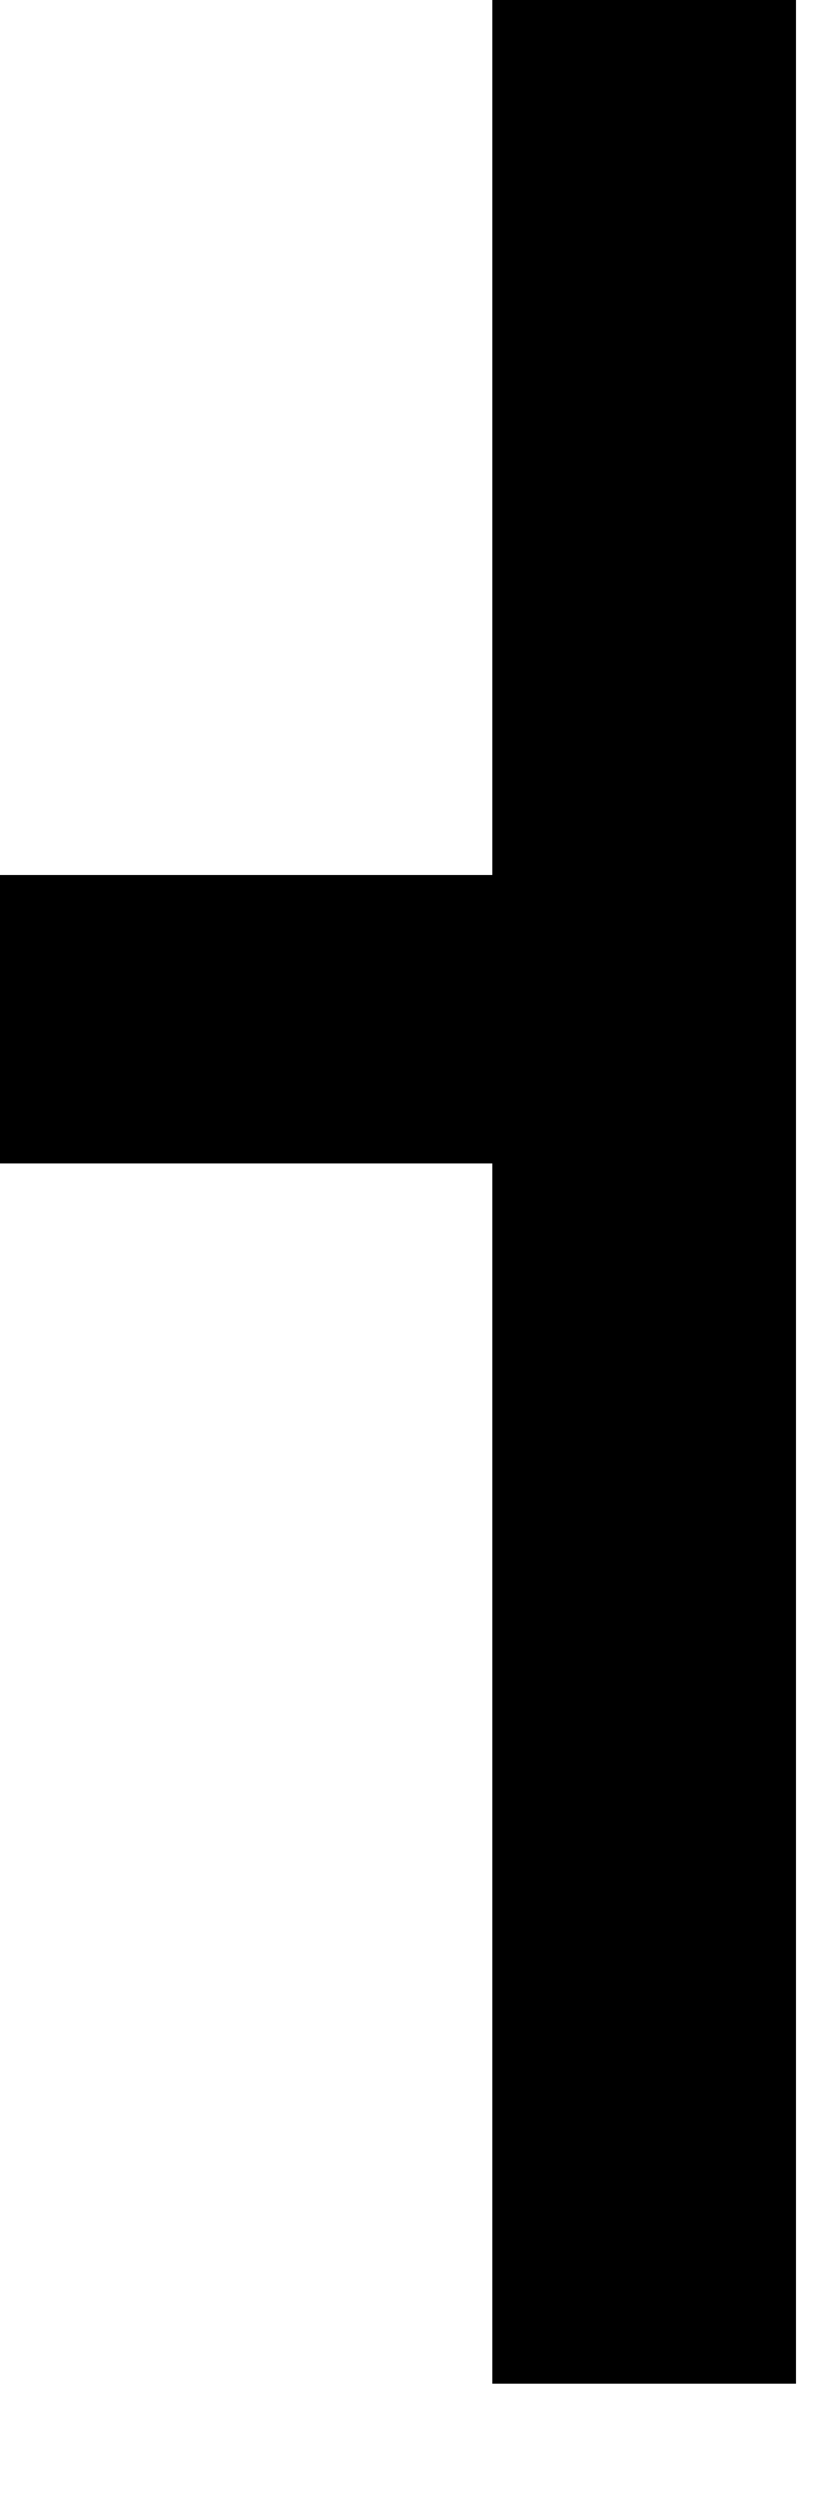
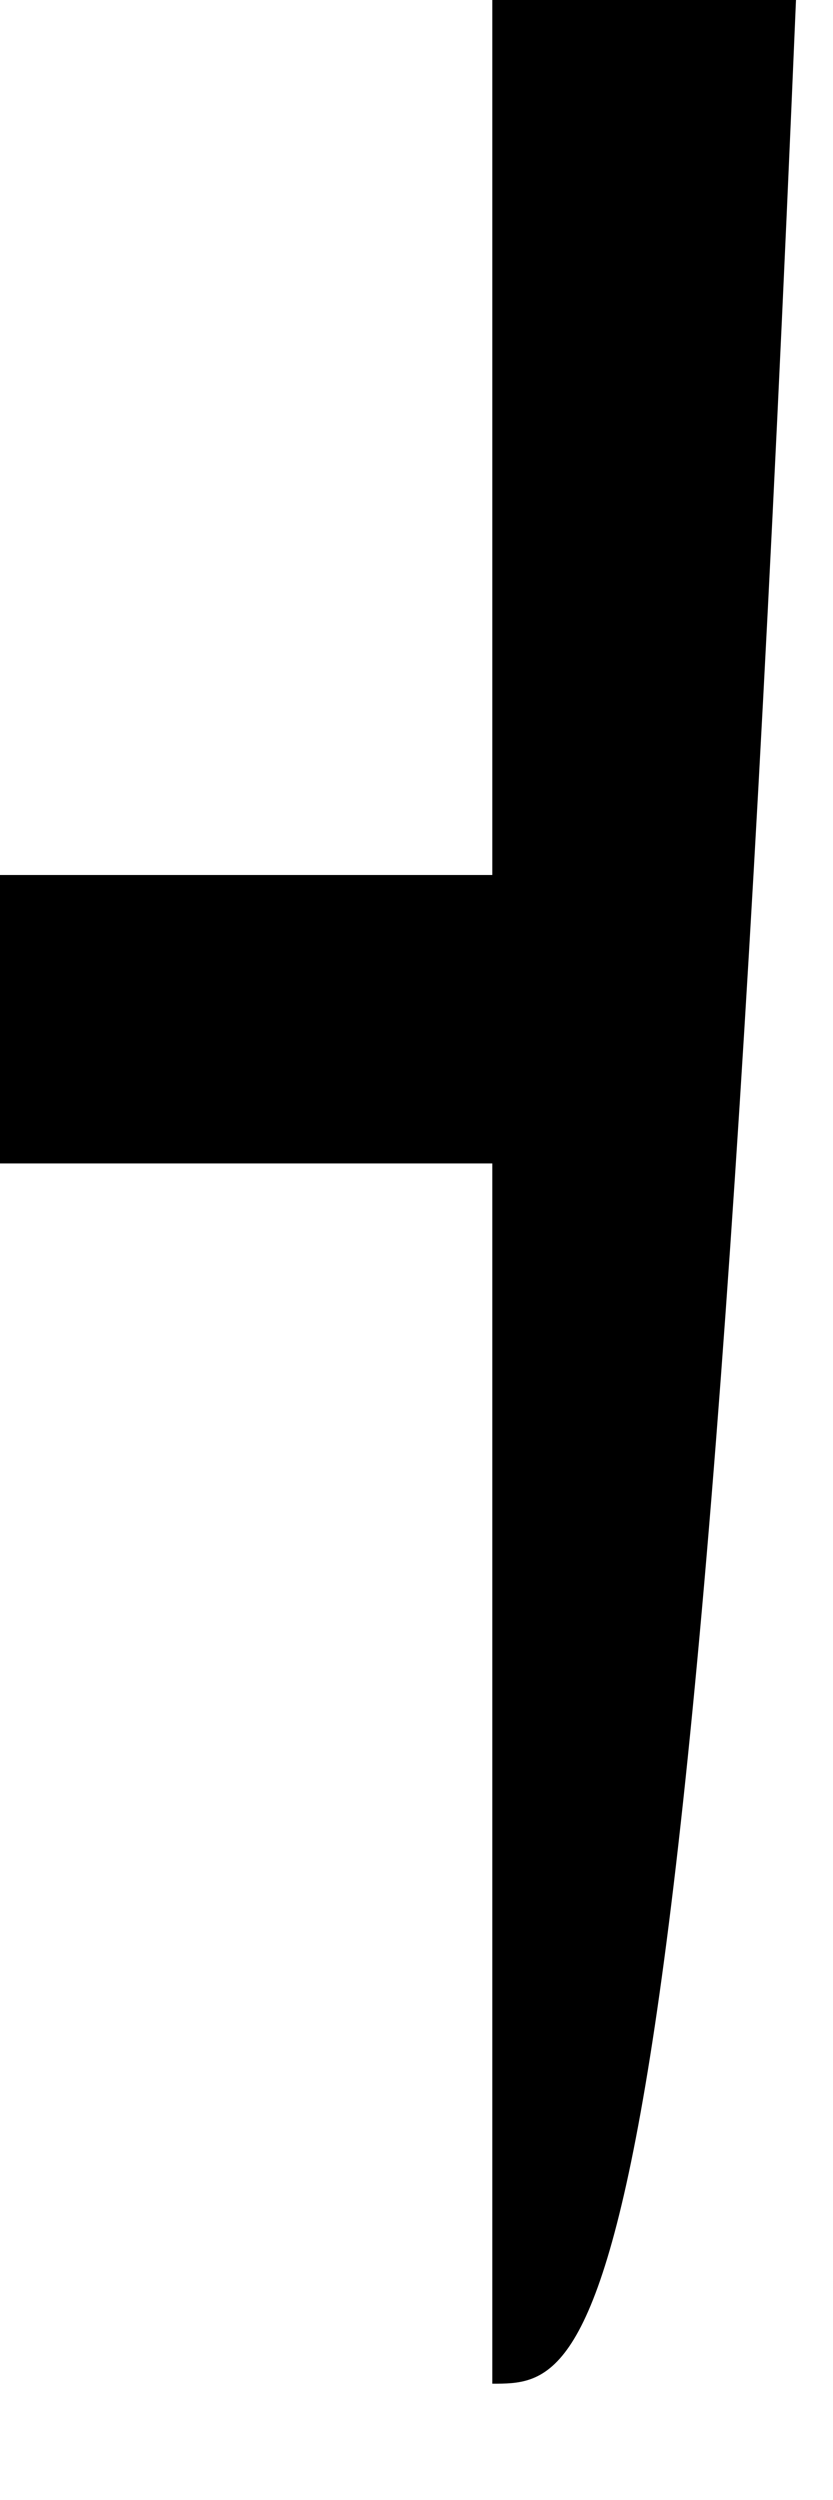
<svg xmlns="http://www.w3.org/2000/svg" fill="none" height="100%" overflow="visible" preserveAspectRatio="none" style="display: block;" viewBox="0 0 7 21" width="100%">
-   <path d="M4.137 0C4.979 0 5.822 0 6.689 0C6.689 6.607 6.689 13.215 6.689 20.023C5.847 20.023 5.005 20.023 4.137 20.023C4.137 16.64 4.137 13.258 4.137 9.773C2.772 9.773 1.407 9.773 0 9.773C0 8.973 0 8.174 0 7.35C1.365 7.35 2.731 7.35 4.137 7.35C4.137 4.924 4.137 2.499 4.137 0Z" fill="black" id="Vector" />
+   <path d="M4.137 0C4.979 0 5.822 0 6.689 0C5.847 20.023 5.005 20.023 4.137 20.023C4.137 16.64 4.137 13.258 4.137 9.773C2.772 9.773 1.407 9.773 0 9.773C0 8.973 0 8.174 0 7.35C1.365 7.35 2.731 7.35 4.137 7.35C4.137 4.924 4.137 2.499 4.137 0Z" fill="black" id="Vector" />
</svg>